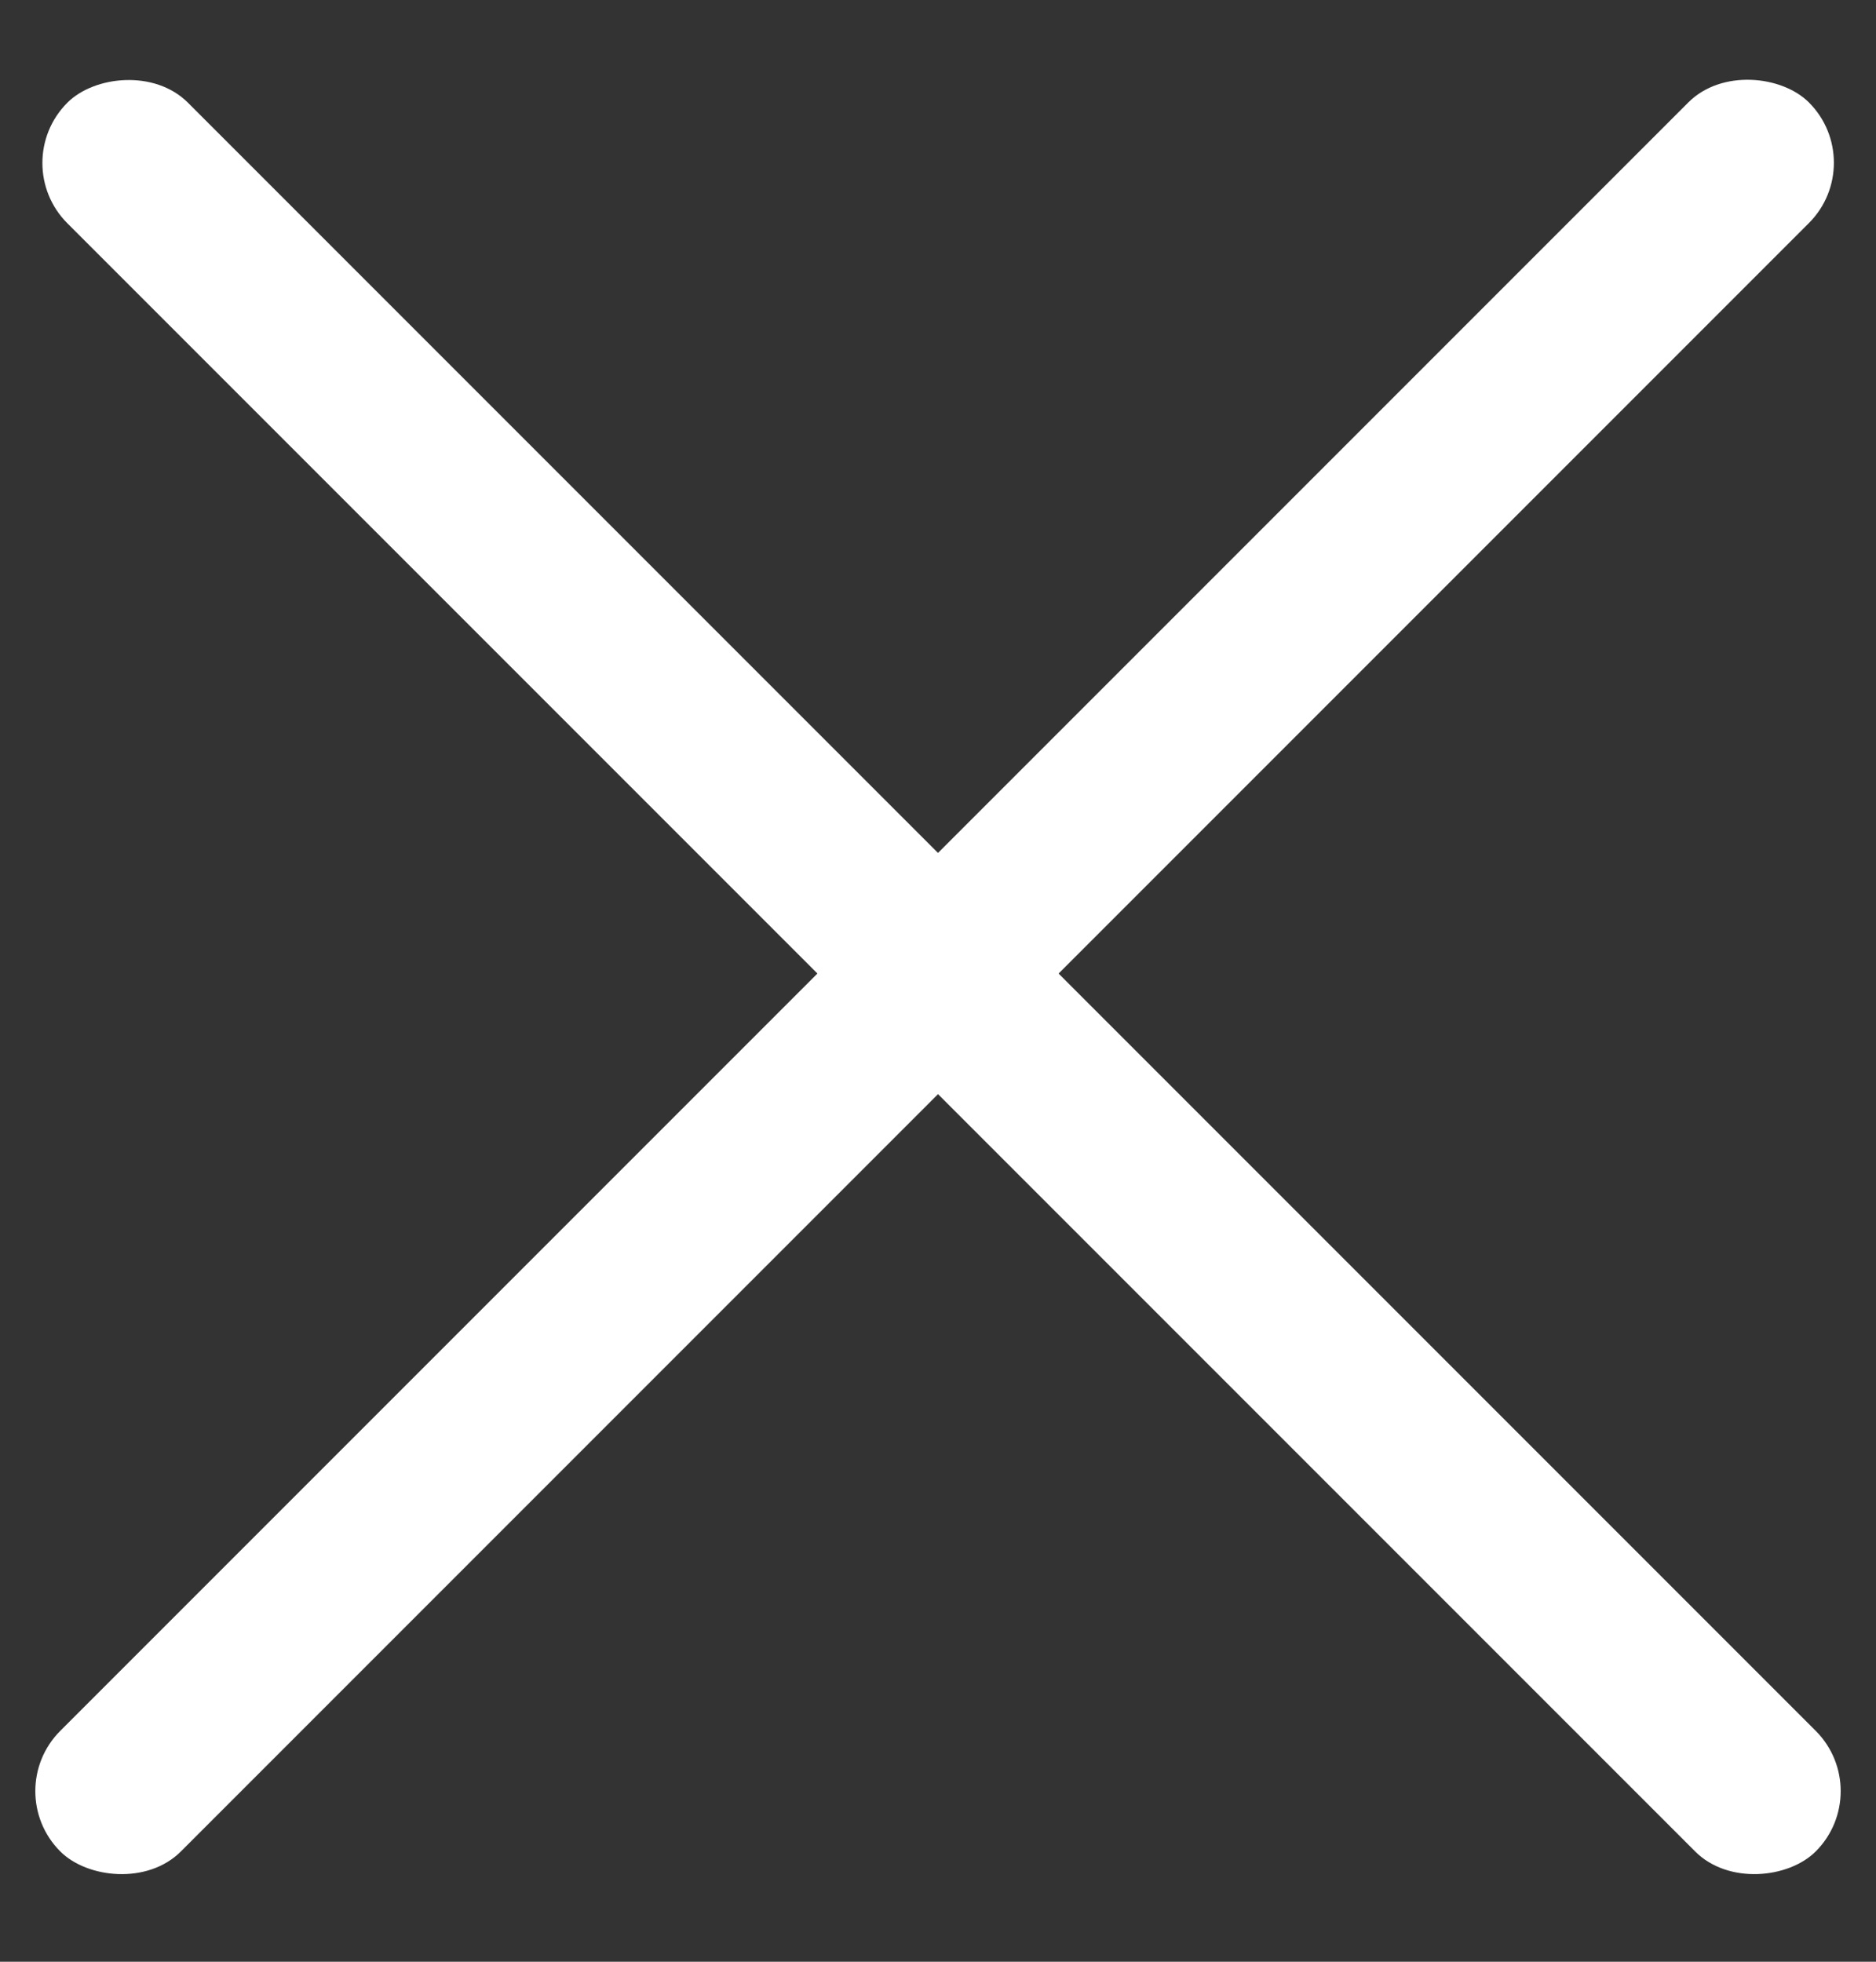
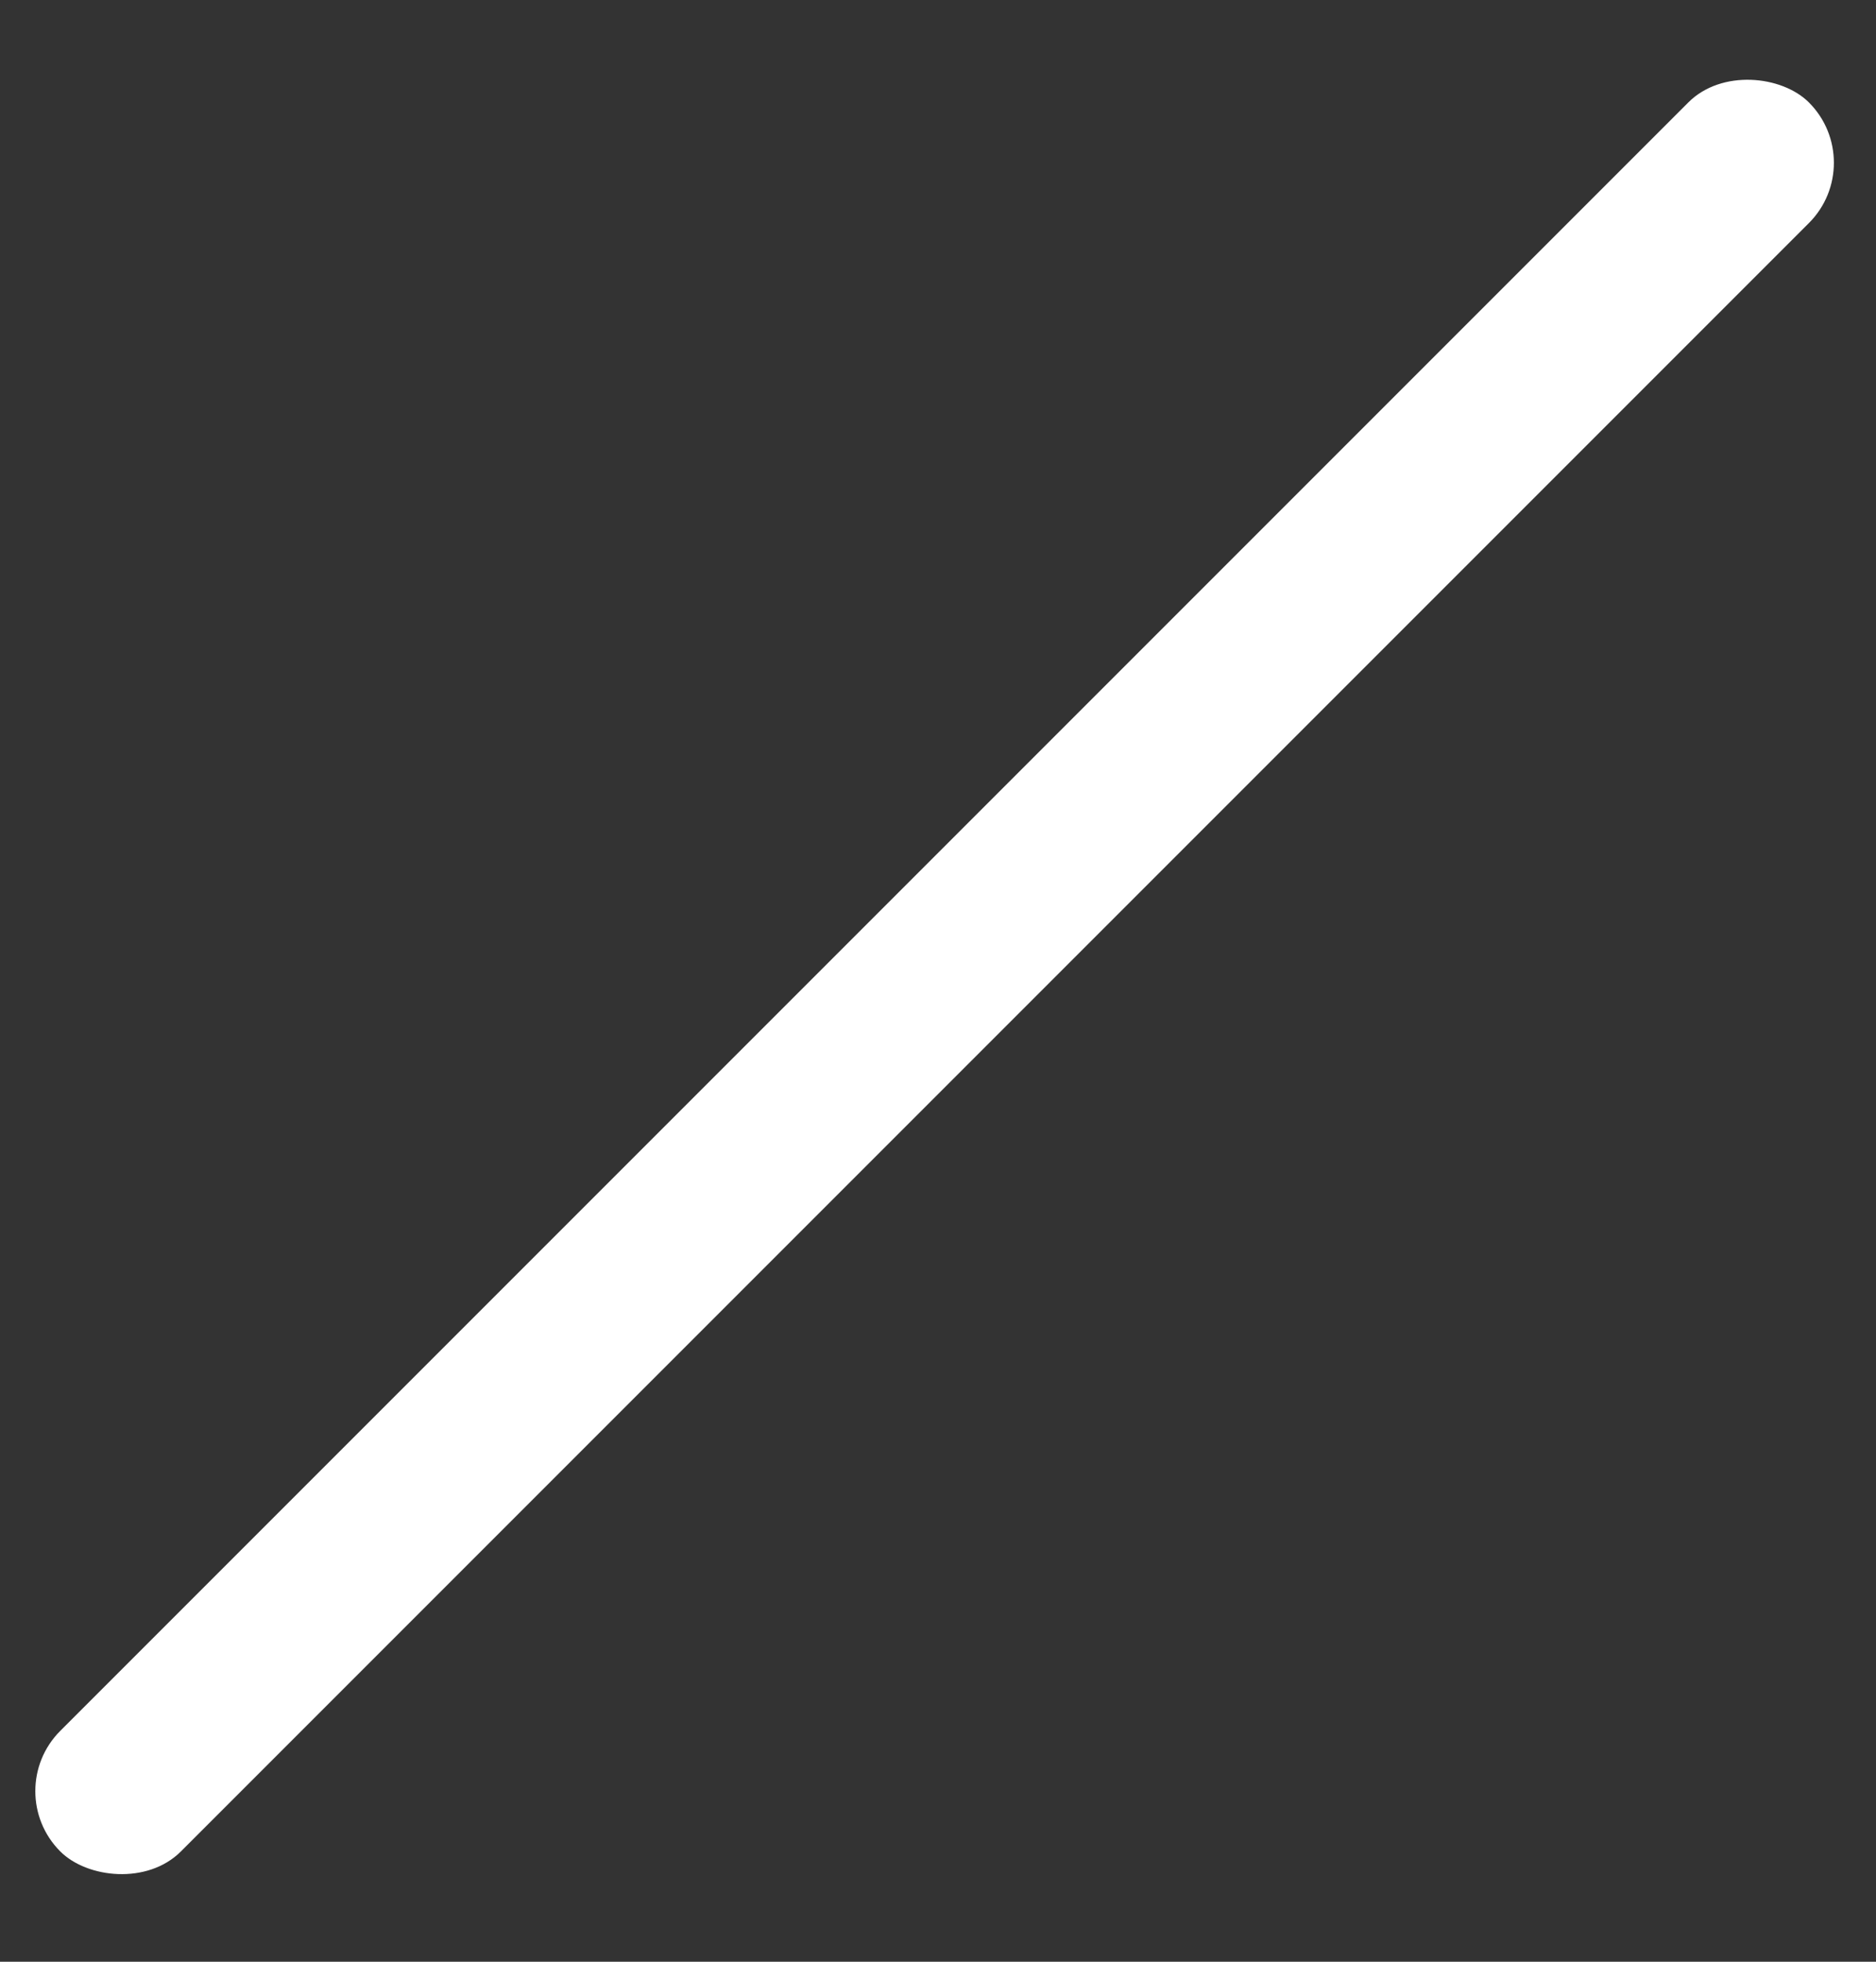
<svg xmlns="http://www.w3.org/2000/svg" width="22" height="23" viewBox="0 0 22 23" fill="none">
  <rect x="0" y="0" width="22" height="23" fill="#333333" stroke="none" />
  <rect y="21" width="29" height="2" rx="1" transform="rotate(-45 0 21)" fill="white" />
-   <rect width="29" height="2" rx="1" transform="matrix(-0.707 -0.707 -0.707 0.707 22 21)" fill="white" />
</svg>